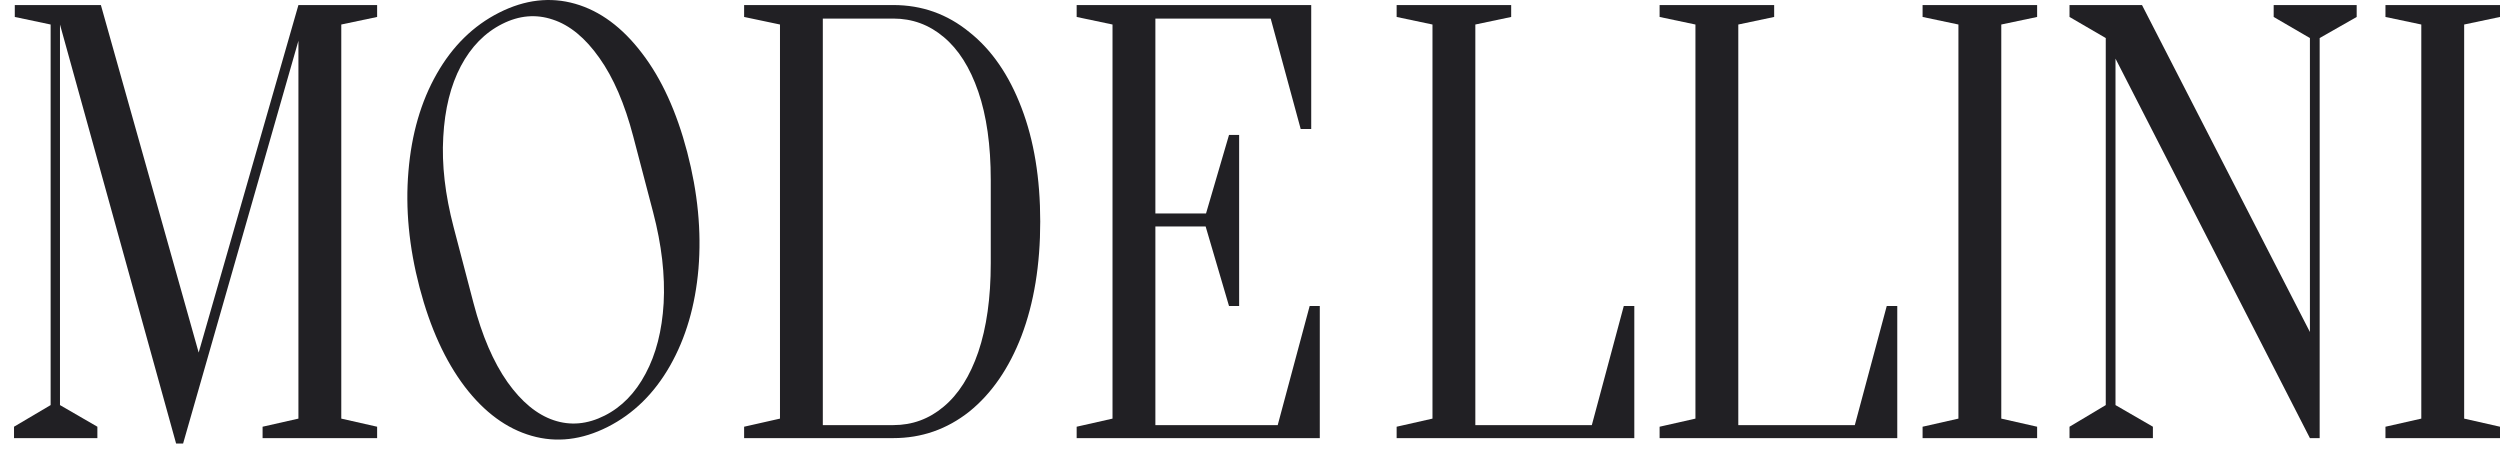
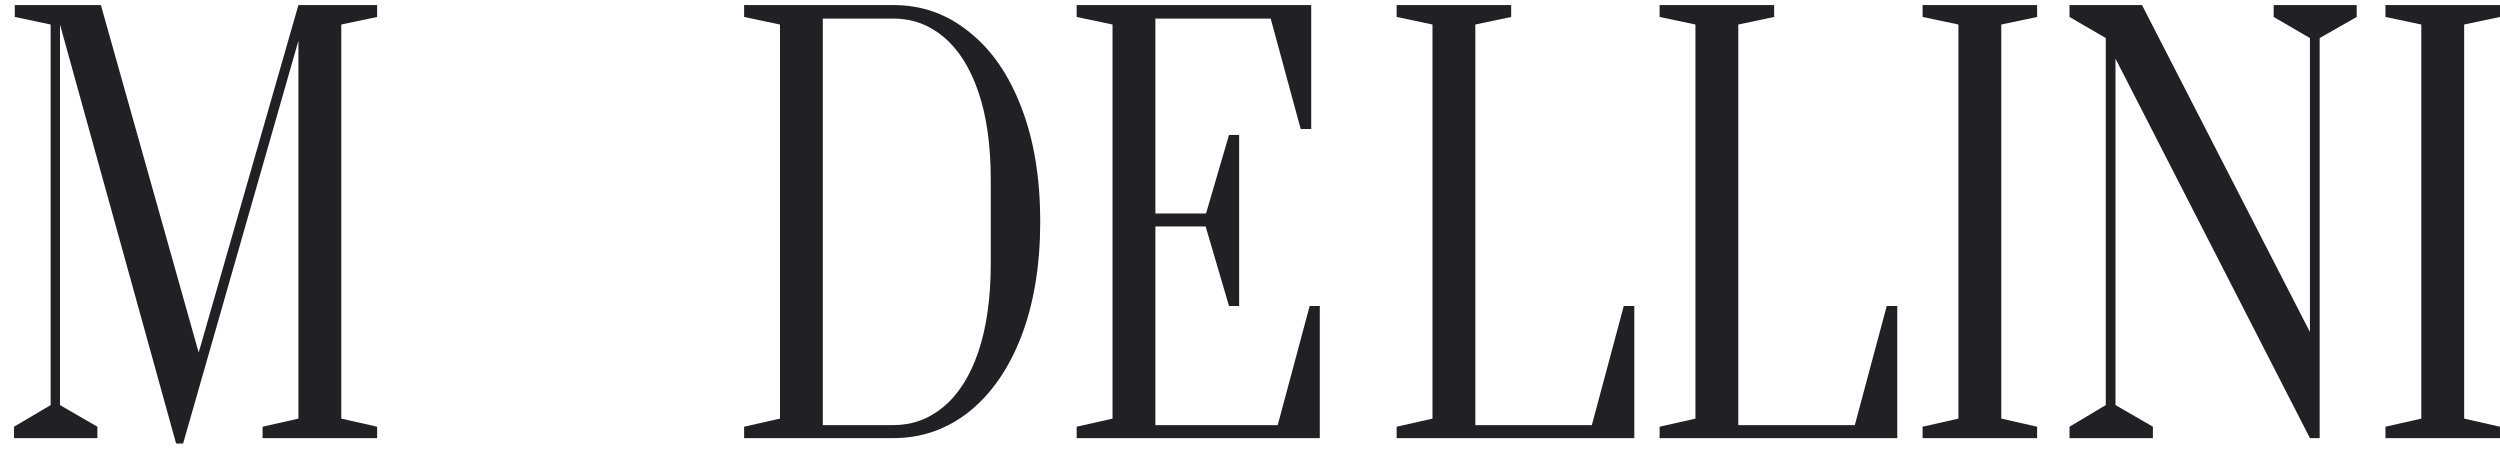
<svg xmlns="http://www.w3.org/2000/svg" width="119" height="22" viewBox="0 0 119 22" fill="none">
  <path d="M8.382 21.111L2.855 1.167V19.282L4.635 20.312V20.854H0.667V20.312L2.41 19.282V1.167L0.704 0.807V0.24H4.802L9.457 16.782L14.205 0.24H17.951V0.807L16.245 1.167V19.926L17.951 20.312V20.854H12.499V20.312L14.205 19.926V1.94L8.716 21.111H8.382Z" fill="#212024" />
-   <path d="M28.924 20.322C27.696 20.943 26.489 21.084 25.303 20.744C24.117 20.404 23.059 19.628 22.129 18.414C21.195 17.185 20.476 15.608 19.971 13.683C19.467 11.758 19.291 9.916 19.442 8.155C19.589 6.38 20.038 4.832 20.79 3.513C21.541 2.193 22.53 1.223 23.758 0.602C24.986 -0.019 26.193 -0.159 27.379 0.18C28.565 0.52 29.625 1.304 30.559 2.533C31.49 3.747 32.207 5.316 32.711 7.241C33.215 9.166 33.394 11.016 33.247 12.792C33.096 14.552 32.644 16.092 31.893 17.412C31.142 18.731 30.152 19.701 28.924 20.322ZM28.783 19.782C29.594 19.372 30.242 18.707 30.729 17.788C31.226 16.863 31.513 15.743 31.59 14.428C31.662 13.097 31.495 11.657 31.09 10.108L30.142 6.493C29.737 4.943 29.2 3.699 28.533 2.76C27.862 1.806 27.122 1.196 26.313 0.932C25.515 0.662 24.711 0.732 23.9 1.142C23.078 1.558 22.423 2.226 21.937 3.145C21.451 4.064 21.171 5.189 21.099 6.52C21.022 7.835 21.187 9.267 21.593 10.816L22.54 14.431C22.946 15.981 23.484 17.233 24.155 18.187C24.822 19.126 25.555 19.731 26.352 20.001C27.15 20.271 27.96 20.198 28.783 19.782Z" fill="#212024" />
  <path d="M35.42 20.312L37.127 19.926V1.167L35.42 0.807V0.24H42.523C43.883 0.24 45.089 0.669 46.14 1.528C47.203 2.37 48.031 3.572 48.625 5.135C49.218 6.682 49.515 8.485 49.515 10.547C49.515 12.608 49.218 14.42 48.625 15.984C48.031 17.53 47.203 18.732 46.14 19.591C45.076 20.433 43.871 20.854 42.523 20.854H35.42V20.312ZM42.523 20.235C43.426 20.235 44.223 19.943 44.916 19.359C45.62 18.775 46.171 17.907 46.566 16.757C46.962 15.588 47.16 14.18 47.16 12.531V8.563C47.16 6.913 46.962 5.513 46.566 4.362C46.171 3.212 45.62 2.344 44.916 1.76C44.223 1.176 43.426 0.884 42.523 0.884H39.166V20.235H42.523Z" fill="#212024" />
  <path d="M51.249 20.854V20.312L52.956 19.926V1.167L51.249 0.807V0.24H62.414V6.14H61.913L60.485 0.884H54.996V10.16H57.407L58.501 6.424H58.983V14.566H58.501L57.388 10.779H54.996V20.235H60.819L62.34 14.566H62.822V20.854H51.249Z" fill="#212024" />
  <path d="M66.48 20.854V20.312L68.186 19.926V1.167L66.48 0.807V0.24H71.932V0.807L70.226 1.167V20.235H75.771L77.292 14.566H77.793V20.854H66.48Z" fill="#212024" />
  <path d="M78.997 20.854V20.312L80.703 19.926V1.167L78.997 0.807V0.24H84.45V0.807L82.743 1.167V20.235H88.289L89.809 14.566H90.31V20.854H78.997Z" fill="#212024" />
  <path d="M91.515 20.854V20.312L93.221 19.926V1.167L91.515 0.807V0.24H96.967V0.807L95.261 1.167V19.926L96.967 20.312V20.854H91.515Z" fill="#212024" />
  <path d="M98.509 20.854V20.312L100.234 19.282V1.811L98.509 0.807V0.24H101.959L109.952 15.803V1.811L108.227 0.807V0.24H112.178V0.807L110.416 1.811V20.854H109.952L100.698 2.791V19.282L102.478 20.312V20.854H98.509Z" fill="#212024" />
  <path d="M113.548 20.854V20.312L115.254 19.926V1.167L113.548 0.807V0.24H119V0.807L117.294 1.167V19.926L119 20.312V20.854H113.548Z" fill="#212024" />
</svg>